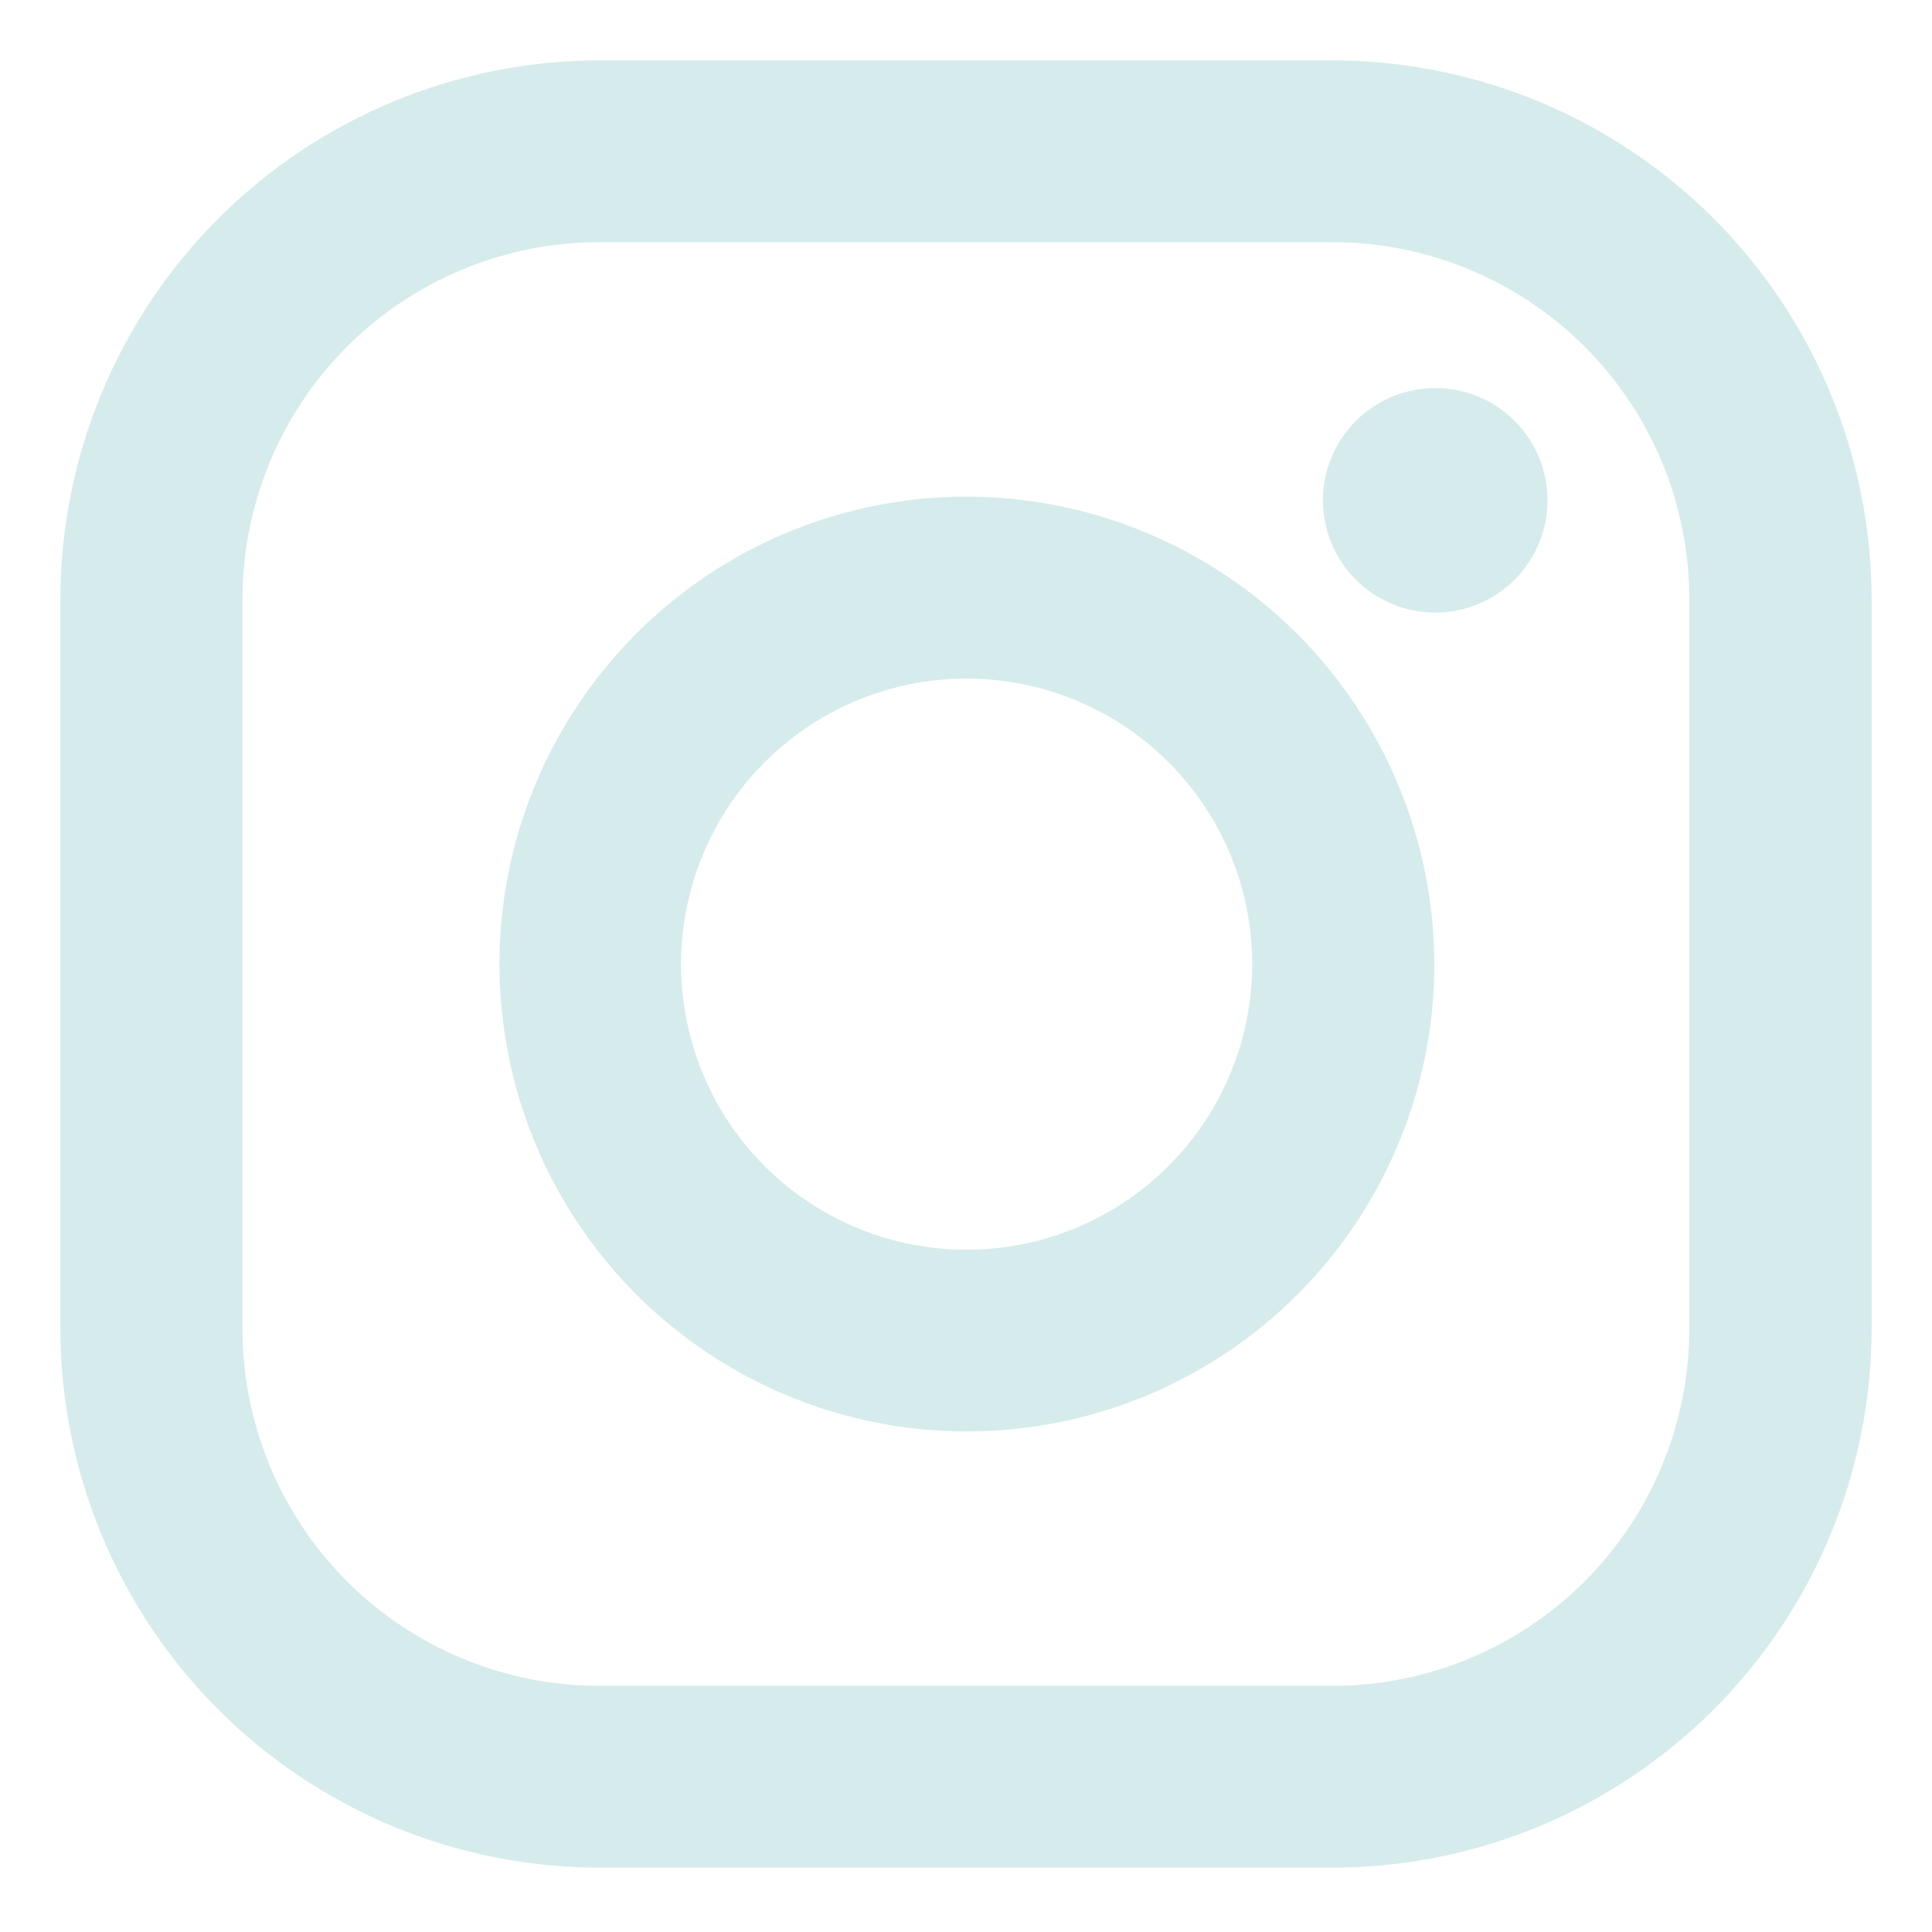
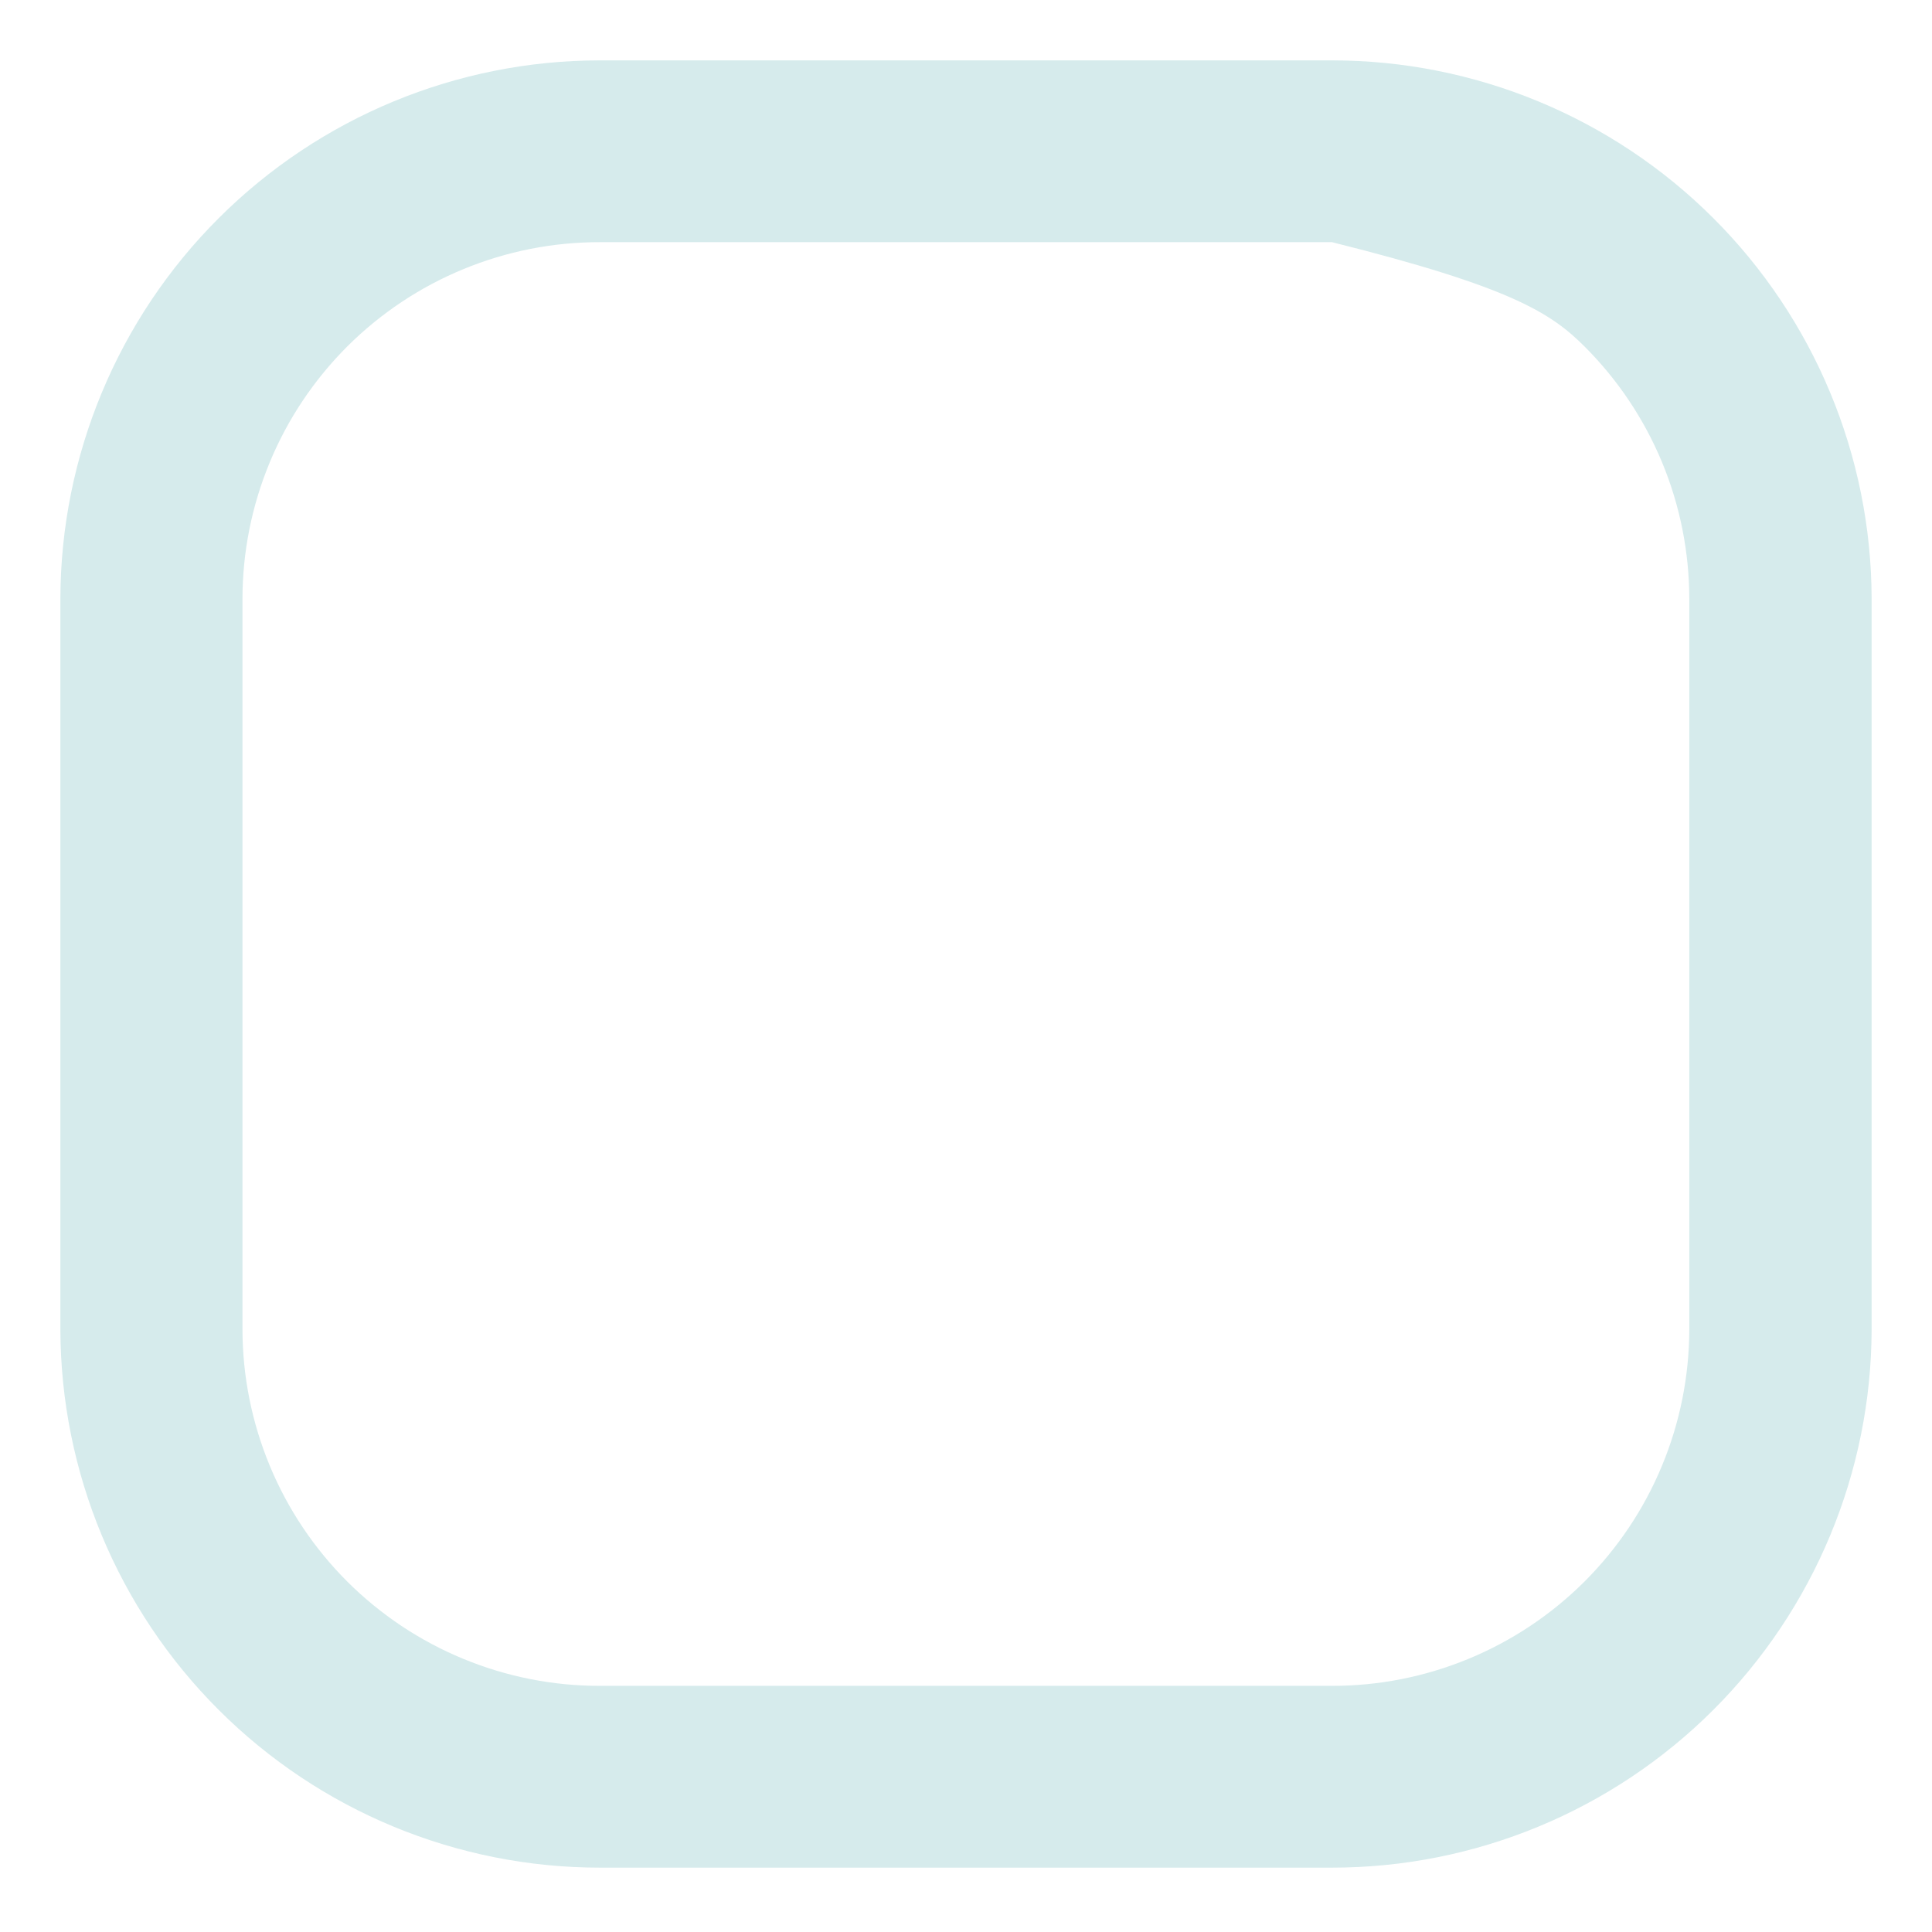
<svg xmlns="http://www.w3.org/2000/svg" width="32" height="32" viewBox="0 0 32 32" fill="none">
-   <path d="M22.061 1H9.935C7.569 1.001 5.299 1.94 3.624 3.612C1.949 5.283 1.005 7.551 1 9.918V22.017C1.005 24.384 1.949 26.651 3.624 28.323C5.299 29.995 7.569 30.934 9.935 30.934H22.061C24.428 30.935 26.699 29.996 28.375 28.324C30.05 26.652 30.995 24.384 31 22.017V9.917C30.995 7.55 30.05 5.282 28.375 3.61C26.699 1.938 24.428 1 22.061 1ZM27.98 22.017C27.979 22.793 27.825 23.562 27.527 24.279C27.23 24.996 26.793 25.647 26.244 26.196C25.694 26.744 25.042 27.179 24.324 27.475C23.606 27.772 22.837 27.924 22.061 27.923H9.935C9.159 27.924 8.39 27.772 7.672 27.475C6.954 27.179 6.302 26.744 5.752 26.196C5.203 25.647 4.766 24.996 4.469 24.279C4.171 23.562 4.017 22.793 4.016 22.017V9.917C4.017 9.141 4.171 8.372 4.469 7.655C4.766 6.938 5.203 6.287 5.752 5.738C6.302 5.19 6.954 4.755 7.672 4.459C8.39 4.162 9.159 4.01 9.935 4.011H22.061C22.837 4.01 23.607 4.162 24.324 4.459C25.042 4.755 25.694 5.19 26.244 5.738C26.794 6.287 27.23 6.938 27.528 7.655C27.826 8.372 27.979 9.141 27.98 9.918V22.017Z" fill="#D6EBEC" />
-   <path d="M16 8.225C14.469 8.228 12.974 8.685 11.703 9.537C10.432 10.39 9.442 11.6 8.858 13.015C8.274 14.43 8.123 15.986 8.424 17.487C8.724 18.988 9.463 20.366 10.546 21.447C11.629 22.528 13.009 23.264 14.51 23.562C16.012 23.859 17.567 23.705 18.981 23.119C20.395 22.532 21.603 21.54 22.453 20.267C23.303 18.994 23.757 17.498 23.757 15.967C23.752 13.913 22.933 11.944 21.479 10.493C20.025 9.041 18.054 8.226 16 8.225ZM16 20.7C15.065 20.698 14.151 20.419 13.375 19.898C12.598 19.377 11.993 18.637 11.637 17.773C11.281 16.908 11.188 15.957 11.372 15.04C11.556 14.123 12.007 13.282 12.669 12.621C13.331 11.961 14.174 11.511 15.091 11.329C16.009 11.148 16.959 11.242 17.823 11.6C18.687 11.959 19.425 12.565 19.944 13.343C20.464 14.12 20.741 15.035 20.741 15.97C20.739 17.226 20.239 18.43 19.35 19.317C18.461 20.204 17.256 20.702 16 20.7ZM25.631 8.283C25.632 8.651 25.524 9.011 25.32 9.317C25.116 9.624 24.826 9.863 24.486 10.004C24.147 10.145 23.773 10.183 23.412 10.111C23.051 10.04 22.719 9.863 22.459 9.604C22.198 9.344 22.021 9.012 21.948 8.651C21.876 8.291 21.913 7.917 22.054 7.577C22.194 7.237 22.433 6.946 22.738 6.741C23.044 6.537 23.404 6.428 23.772 6.428C24.016 6.427 24.258 6.475 24.483 6.568C24.709 6.661 24.913 6.798 25.086 6.97C25.259 7.143 25.396 7.347 25.489 7.572C25.583 7.798 25.631 8.039 25.631 8.283Z" fill="#D6EBEC" />
+   <path d="M22.061 1H9.935C7.569 1.001 5.299 1.94 3.624 3.612C1.949 5.283 1.005 7.551 1 9.918V22.017C1.005 24.384 1.949 26.651 3.624 28.323C5.299 29.995 7.569 30.934 9.935 30.934H22.061C24.428 30.935 26.699 29.996 28.375 28.324C30.05 26.652 30.995 24.384 31 22.017V9.917C30.995 7.55 30.05 5.282 28.375 3.61C26.699 1.938 24.428 1 22.061 1ZM27.98 22.017C27.979 22.793 27.825 23.562 27.527 24.279C27.23 24.996 26.793 25.647 26.244 26.196C25.694 26.744 25.042 27.179 24.324 27.475C23.606 27.772 22.837 27.924 22.061 27.923H9.935C9.159 27.924 8.39 27.772 7.672 27.475C6.954 27.179 6.302 26.744 5.752 26.196C5.203 25.647 4.766 24.996 4.469 24.279C4.171 23.562 4.017 22.793 4.016 22.017V9.917C4.017 9.141 4.171 8.372 4.469 7.655C4.766 6.938 5.203 6.287 5.752 5.738C6.302 5.19 6.954 4.755 7.672 4.459C8.39 4.162 9.159 4.01 9.935 4.011H22.061C25.042 4.755 25.694 5.19 26.244 5.738C26.794 6.287 27.23 6.938 27.528 7.655C27.826 8.372 27.979 9.141 27.98 9.918V22.017Z" fill="#D6EBEC" />
</svg>